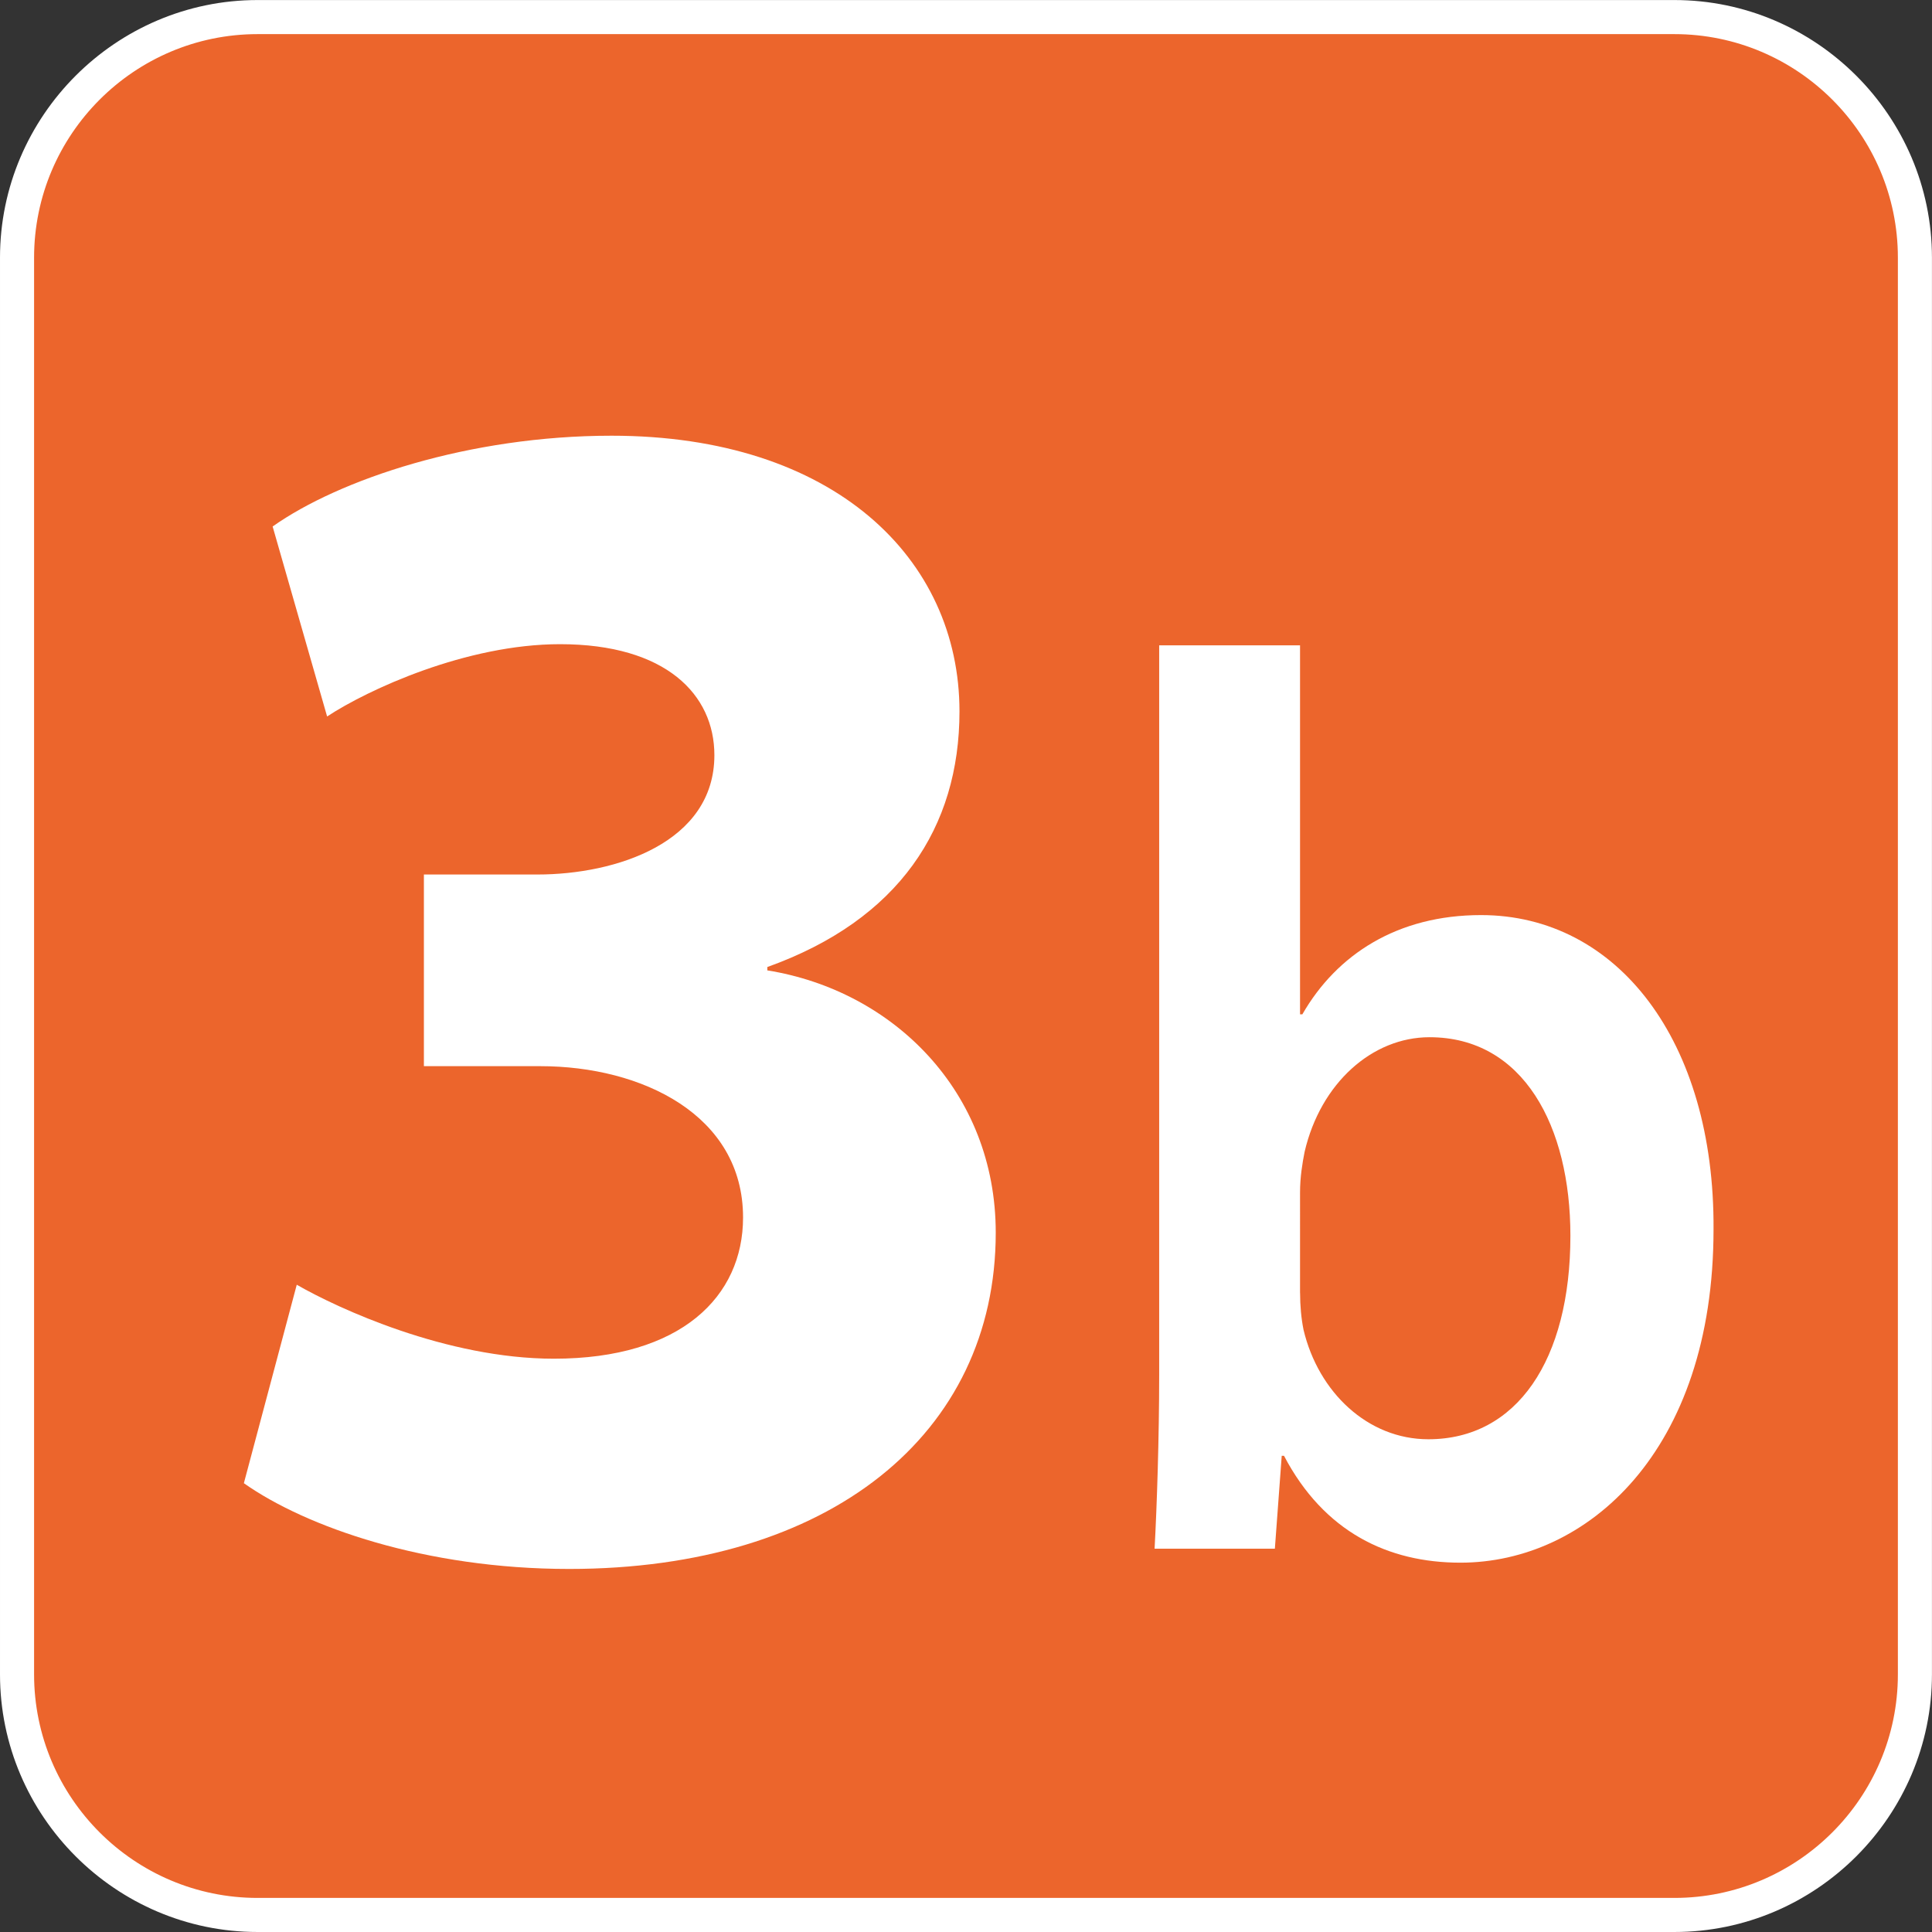
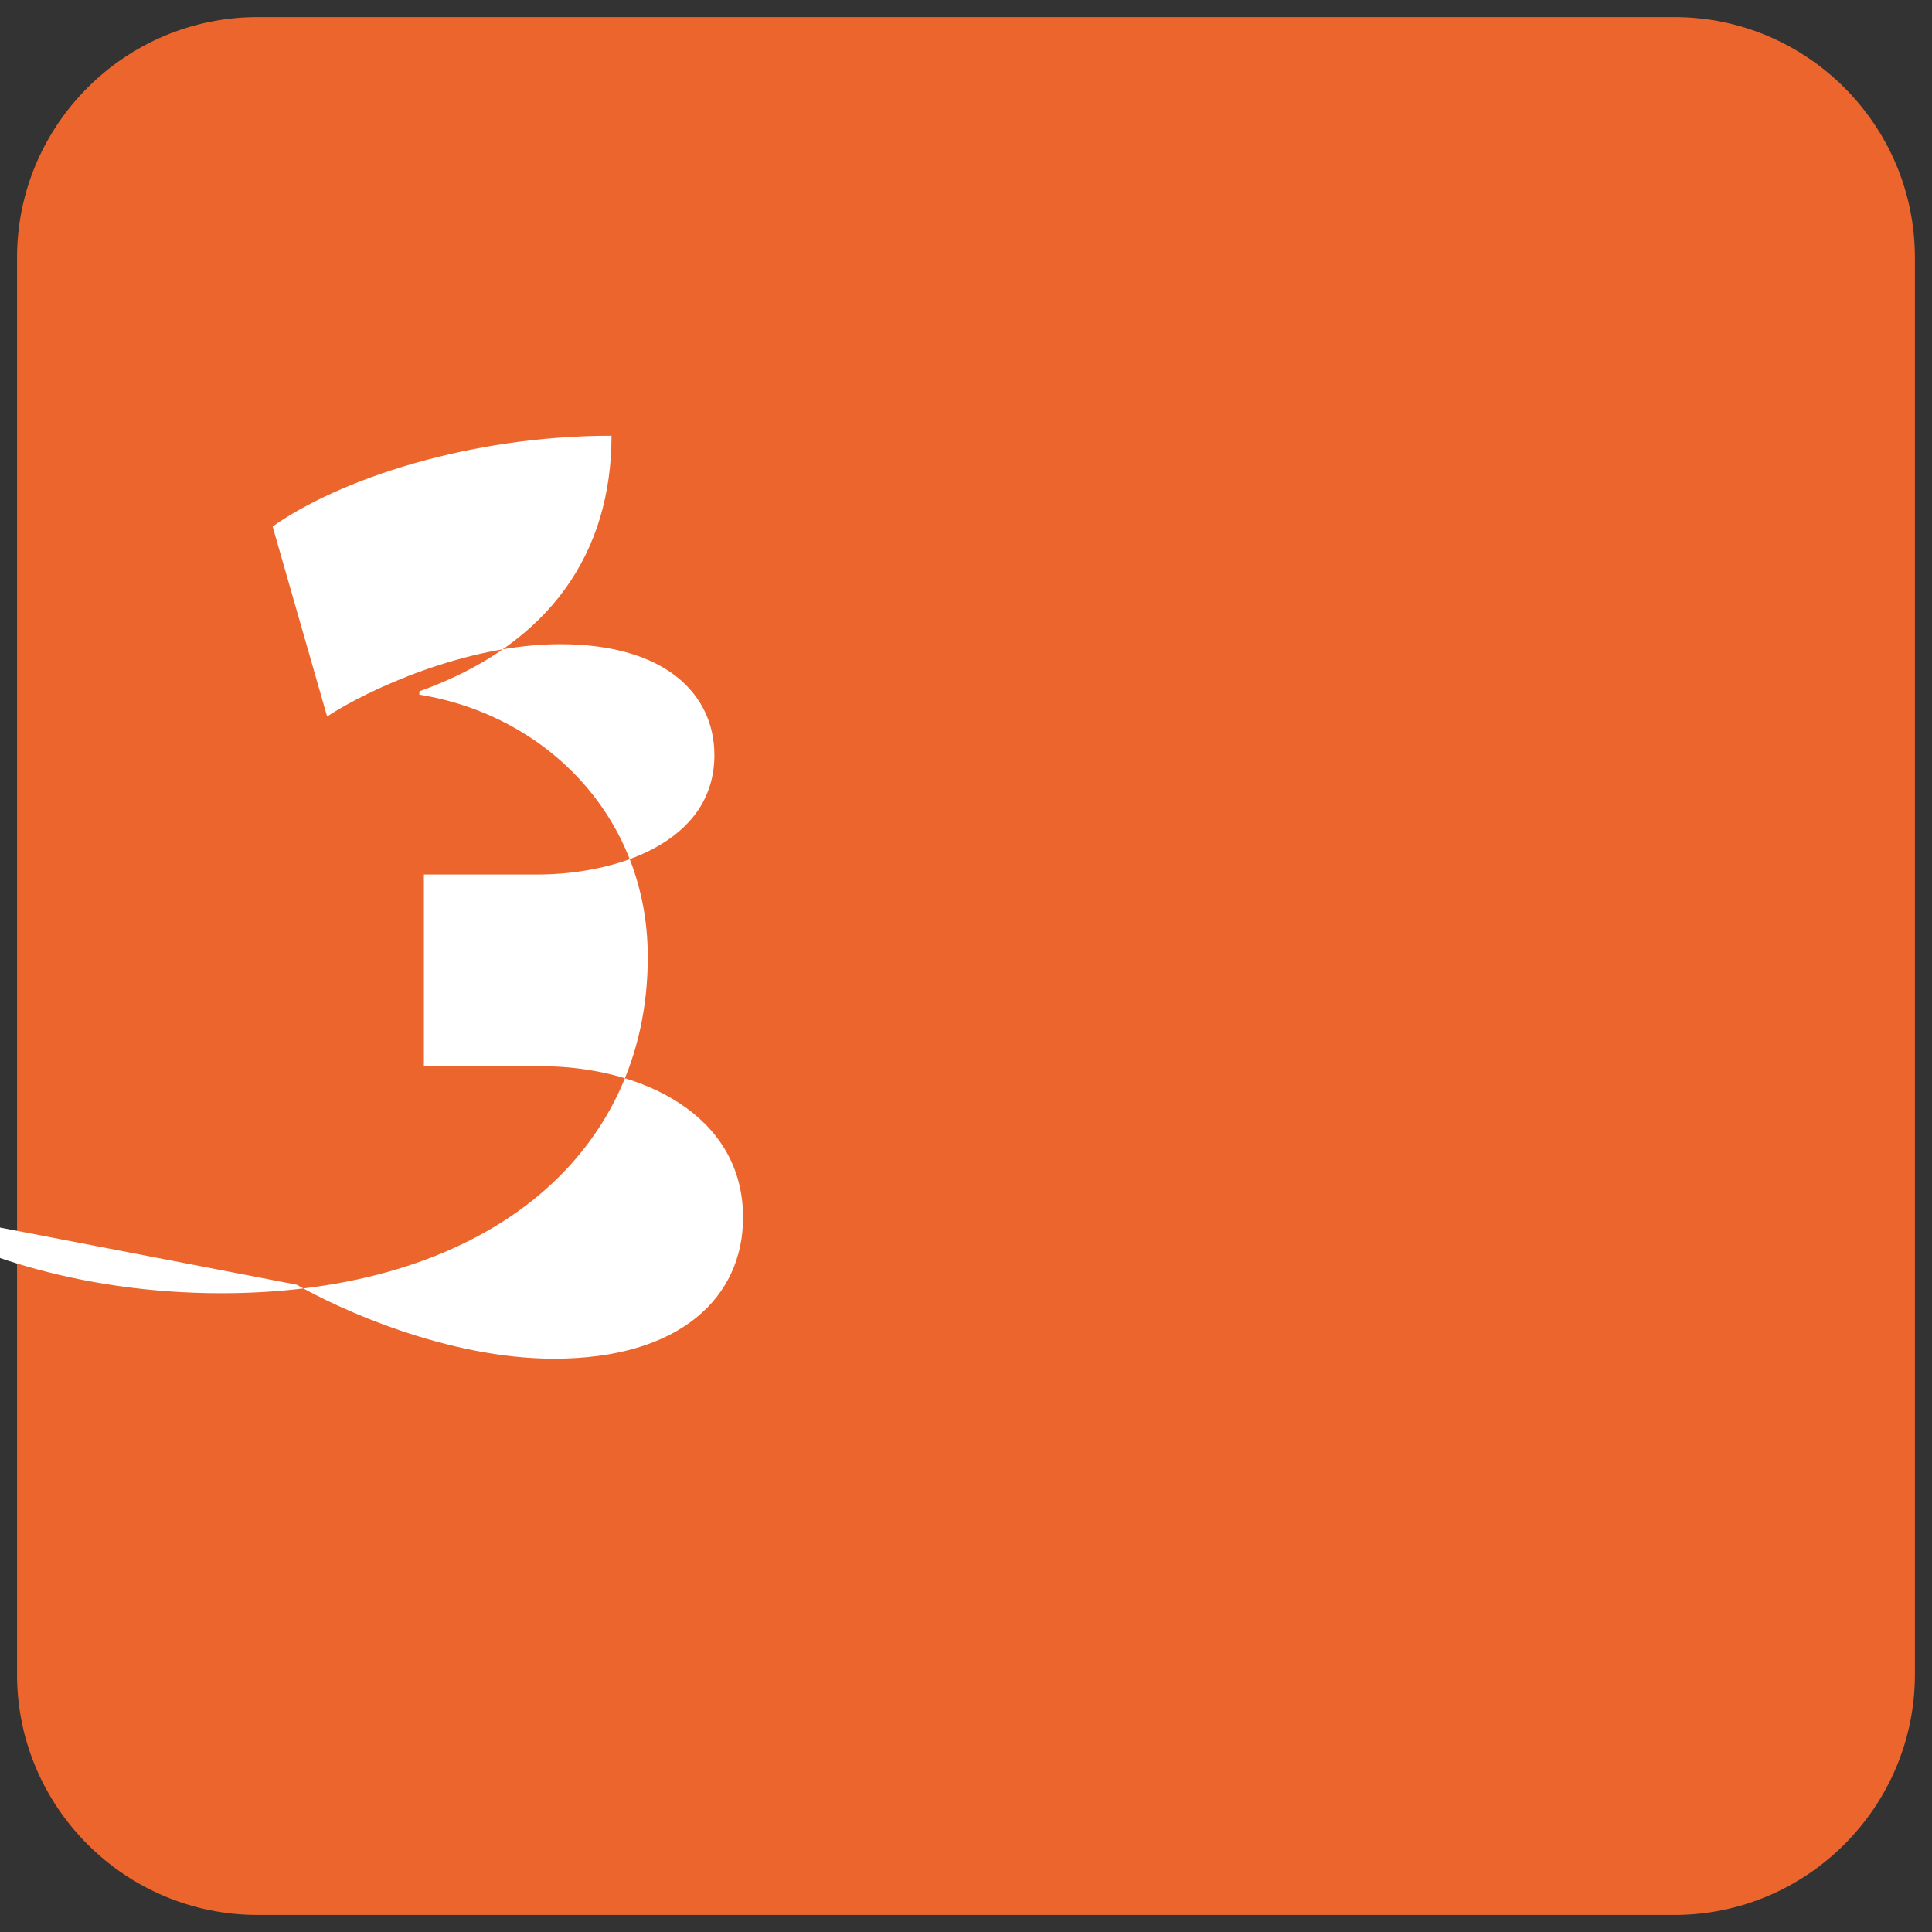
<svg xmlns="http://www.w3.org/2000/svg" xmlns:xlink="http://www.w3.org/1999/xlink" version="1.1" viewBox="0 0 64 64" xml:space="preserve" aria-labelledby="picto-3b-title" role="img">
  <rect x="0" y="0" width="64" height="64" fill="#333333" stroke="none" />
  <defs>
    <style>.picto-line-bg3b{fill:#EC652C;}.picto-line-border3b{fill:#FFFFFF;}.picto-line-text3b{fill:#FFFFFF;}</style>
  </defs>
  <title id="picto-3b-title">ligne 3b</title>
  <symbol id="picto-3b" viewBox="-21.259 -21.259 42.519 42.519">
    <g>
      <path class="picto-line-bg3b picto-line-bg" d="M-15.59-20.884c-2.919,0-5.294,2.375-5.294,5.294v31.18c0,2.919,2.375,5.294,5.294,5.294h31.18                 c2.919,0,5.294-2.375,5.294-5.294v-31.18c0-2.919-2.375-5.294-5.294-5.294H-15.59z" />
-       <path class="picto-line-border3b picto-line-border" d="M15.59,20.509c2.712,0,4.919-2.207,4.919-4.919v-31.18c0-2.712-2.207-4.919-4.919-4.919h-31.18                 c-2.712,0-4.919,2.207-4.919,4.919v31.18c0,2.712,2.207,4.919,4.919,4.919H15.59 M15.59,21.259h-31.18                 c-3.118,0-5.669-2.551-5.669-5.669v-31.18c0-3.118,2.551-5.669,5.669-5.669h31.18c3.118,0,5.669,2.551,5.669,5.669v31.18                 C21.259,18.708,18.708,21.259,15.59,21.259L15.59,21.259z" />
    </g>
    <g>
-       <path class="picto-line-text3b picto-line-text" d="M-14.728-7.014c0.899-0.518,3.296-1.628,5.66-1.628c2.797,0,4.162,1.369,4.162,3.108                 c0,2.257-2.23,3.33-4.461,3.33h-2.563v4.218h2.497c1.731,0,3.896,0.703,3.896,2.627c0,1.332-1.065,2.442-3.396,2.442                 c-2.064,0-4.228-0.999-5.127-1.591l-1.199,4.181c1.465,1.036,4.328,1.998,7.458,1.998c4.894,0,7.658-2.701,7.658-6.068                 c0-2.553-1.332-4.588-4.229-5.625v-0.074c2.764-0.444,5.027-2.665,5.027-5.772c0-4.44-3.662-7.401-9.389-7.401                 c-3.163,0-5.793,0.925-7.158,1.887L-14.728-7.014z" />
-       <path class="picto-line-text3b picto-line-text" d="M4.151-12.823c0.05,0.924,0.101,2.436,0.101,3.836V7.057h3.1v-8.12h0.051                 c0.756,1.316,2.092,2.184,3.932,2.184c3,0,5.143-2.772,5.117-6.916c0-4.9-2.798-7.336-5.571-7.336c-1.588,0-3,0.672-3.882,2.352                 H6.949l-0.151-2.044H4.151z M7.353-7.195c0-0.28,0.025-0.56,0.076-0.812c0.327-1.372,1.412-2.408,2.747-2.408                 c1.941,0,3.126,1.736,3.126,4.48c0,2.408-1.034,4.368-3.101,4.368c-1.26,0-2.395-1.008-2.748-2.52                 c-0.05-0.252-0.101-0.56-0.101-0.896V-7.195z" />
+       <path class="picto-line-text3b picto-line-text" d="M-14.728-7.014c0.899-0.518,3.296-1.628,5.66-1.628c2.797,0,4.162,1.369,4.162,3.108                 c0,2.257-2.23,3.33-4.461,3.33h-2.563v4.218h2.497c1.731,0,3.896,0.703,3.896,2.627c0,1.332-1.065,2.442-3.396,2.442                 c-2.064,0-4.228-0.999-5.127-1.591l-1.199,4.181c1.465,1.036,4.328,1.998,7.458,1.998c0-2.553-1.332-4.588-4.229-5.625v-0.074c2.764-0.444,5.027-2.665,5.027-5.772c0-4.44-3.662-7.401-9.389-7.401                 c-3.163,0-5.793,0.925-7.158,1.887L-14.728-7.014z" />
    </g>
  </symbol>
  <use xlink:href="#picto-3b" width="64" height="64" x="-32" y="-32" transform="matrix(1 0 0 -1 32 32)" />
</svg>